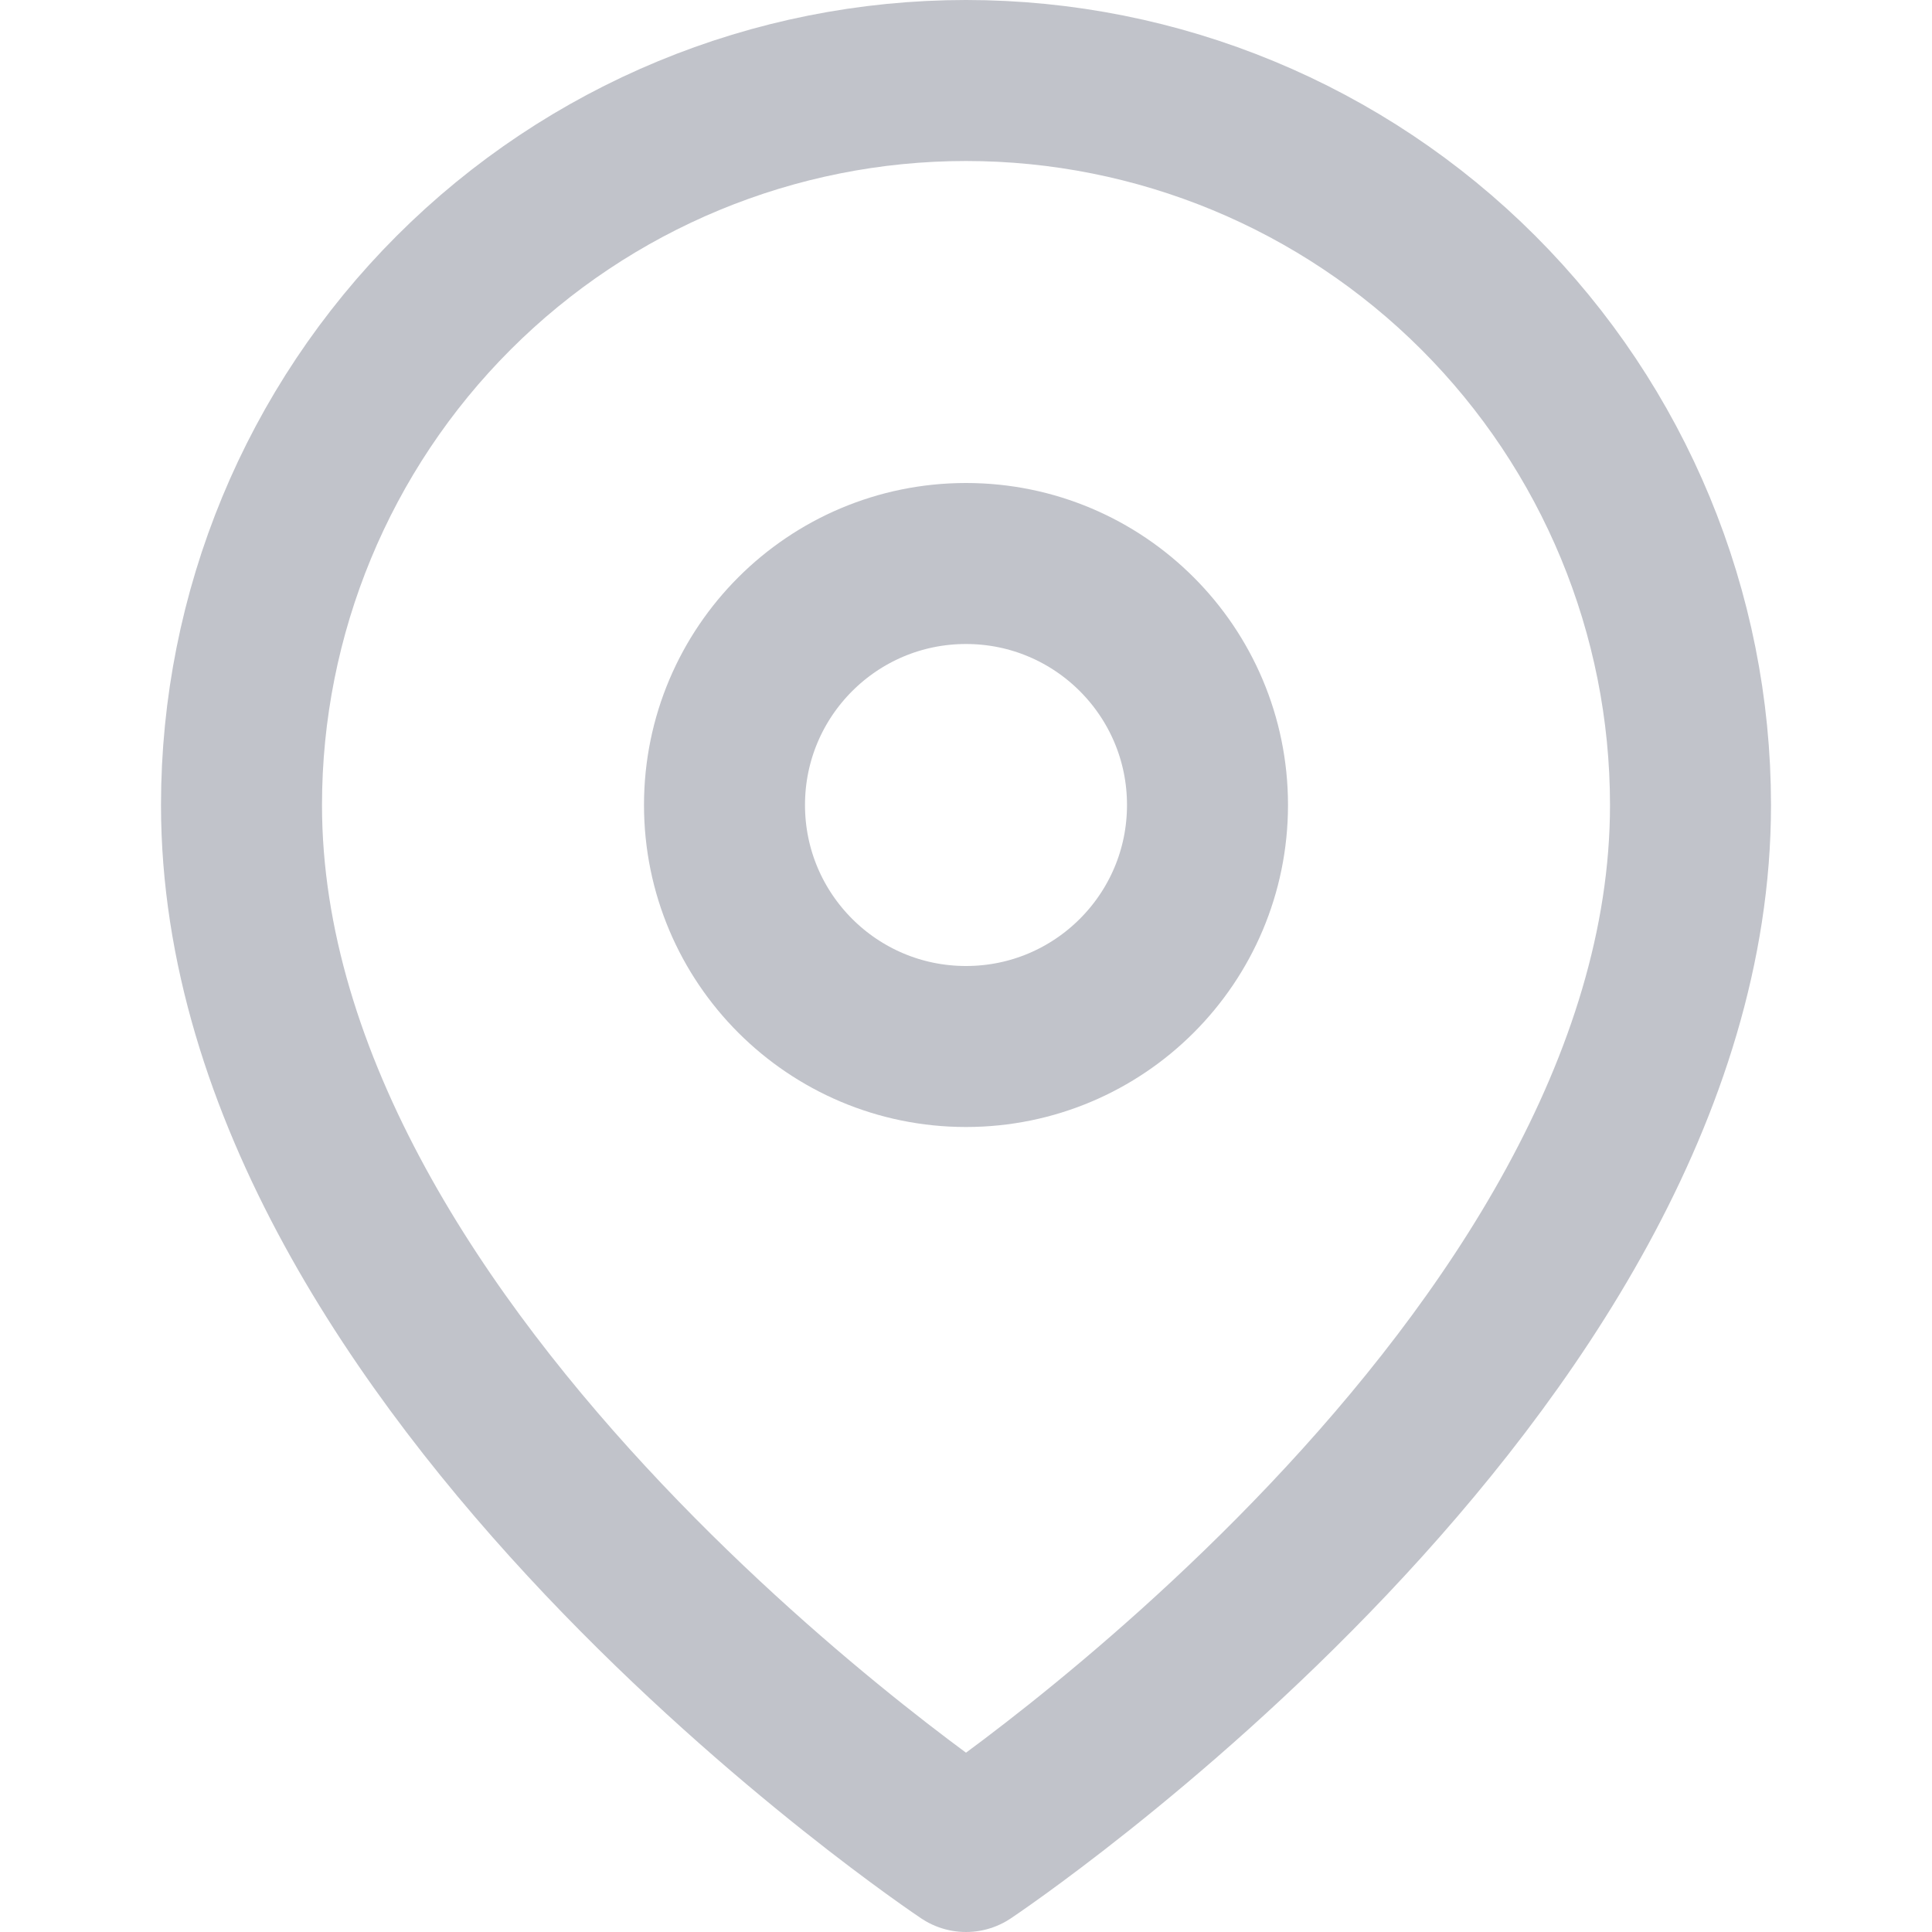
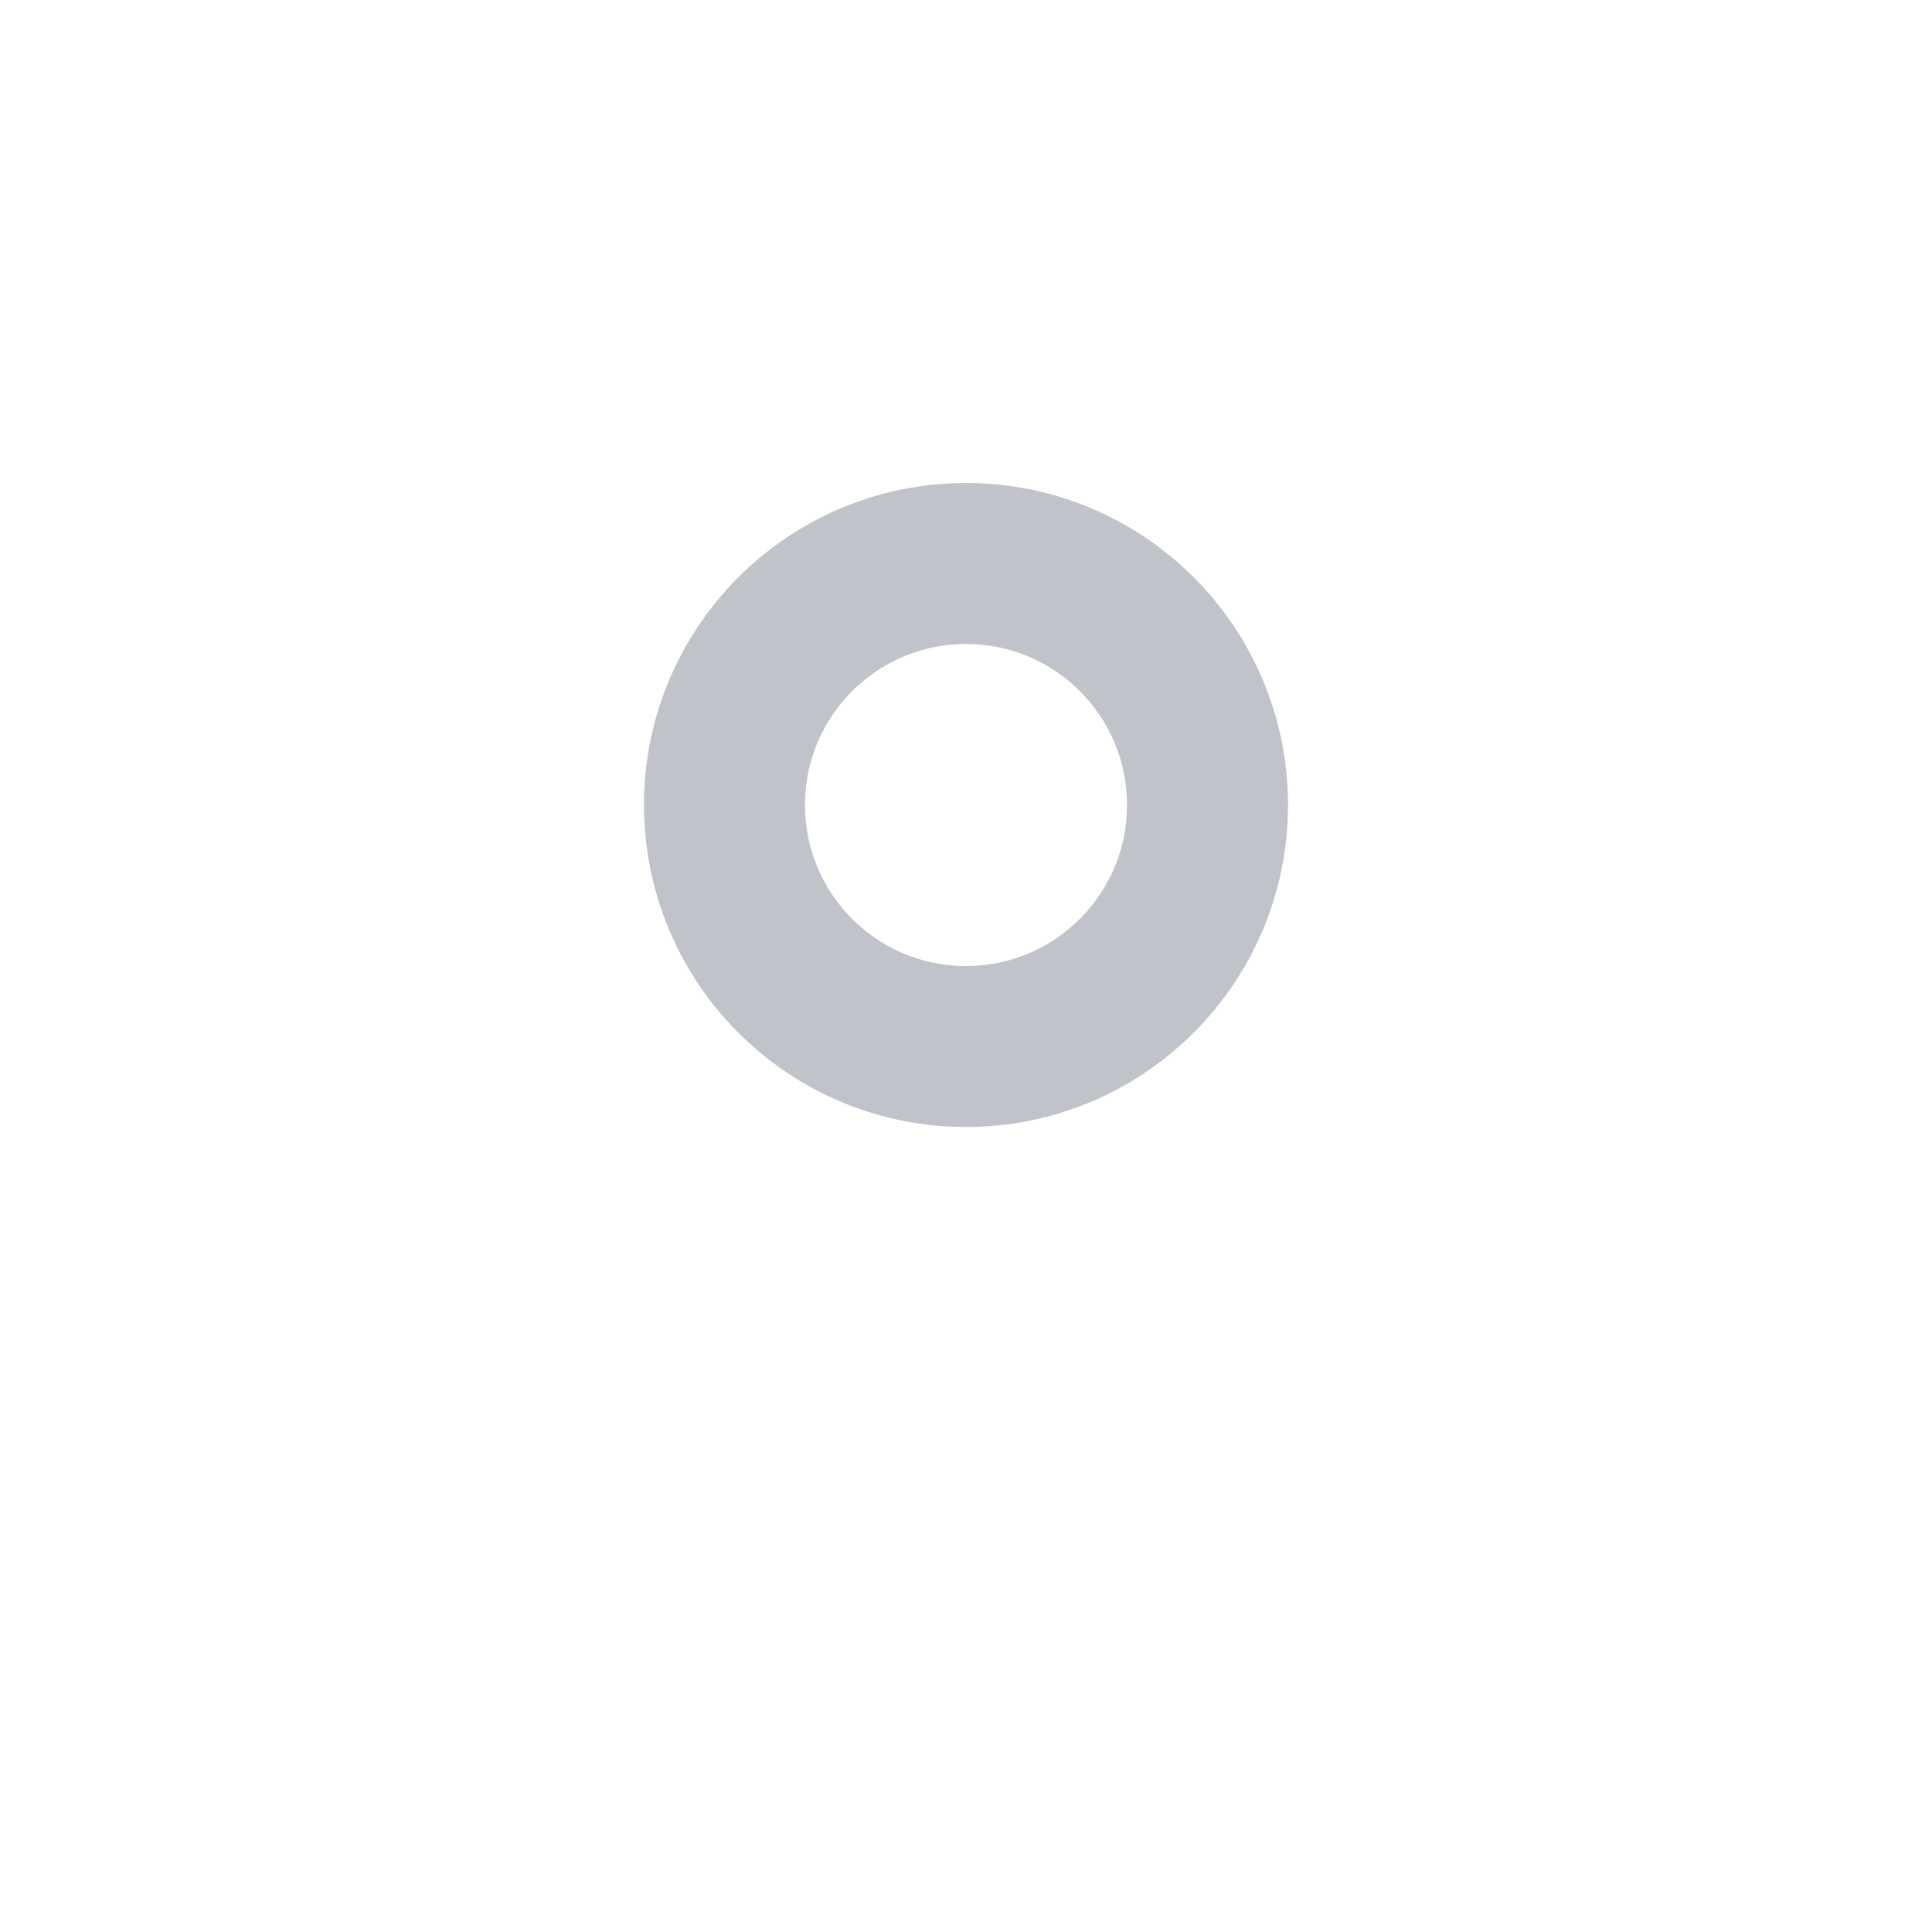
<svg xmlns="http://www.w3.org/2000/svg" width="24" height="24" viewBox="0 0 24 24" fill="none">
  <g id="map-pin">
    <g id="Vector">
-       <path d="M21 10C21 17 12 23 12 23C12 23 3 17 3 10C3 7.613 3.948 5.324 5.636 3.636C7.324 1.948 9.613 1 12 1C14.387 1 16.676 1.948 18.364 3.636C20.052 5.324 21 7.613 21 10Z" stroke="#C1C3CA" stroke-width="2" stroke-linecap="round" stroke-linejoin="round" />
      <path d="M12 13C13.657 13 15 11.657 15 10C15 8.343 13.657 7 12 7C10.343 7 9 8.343 9 10C9 11.657 10.343 13 12 13Z" stroke="#C1C3CA" stroke-width="2" stroke-linecap="round" stroke-linejoin="round" />
    </g>
  </g>
</svg>